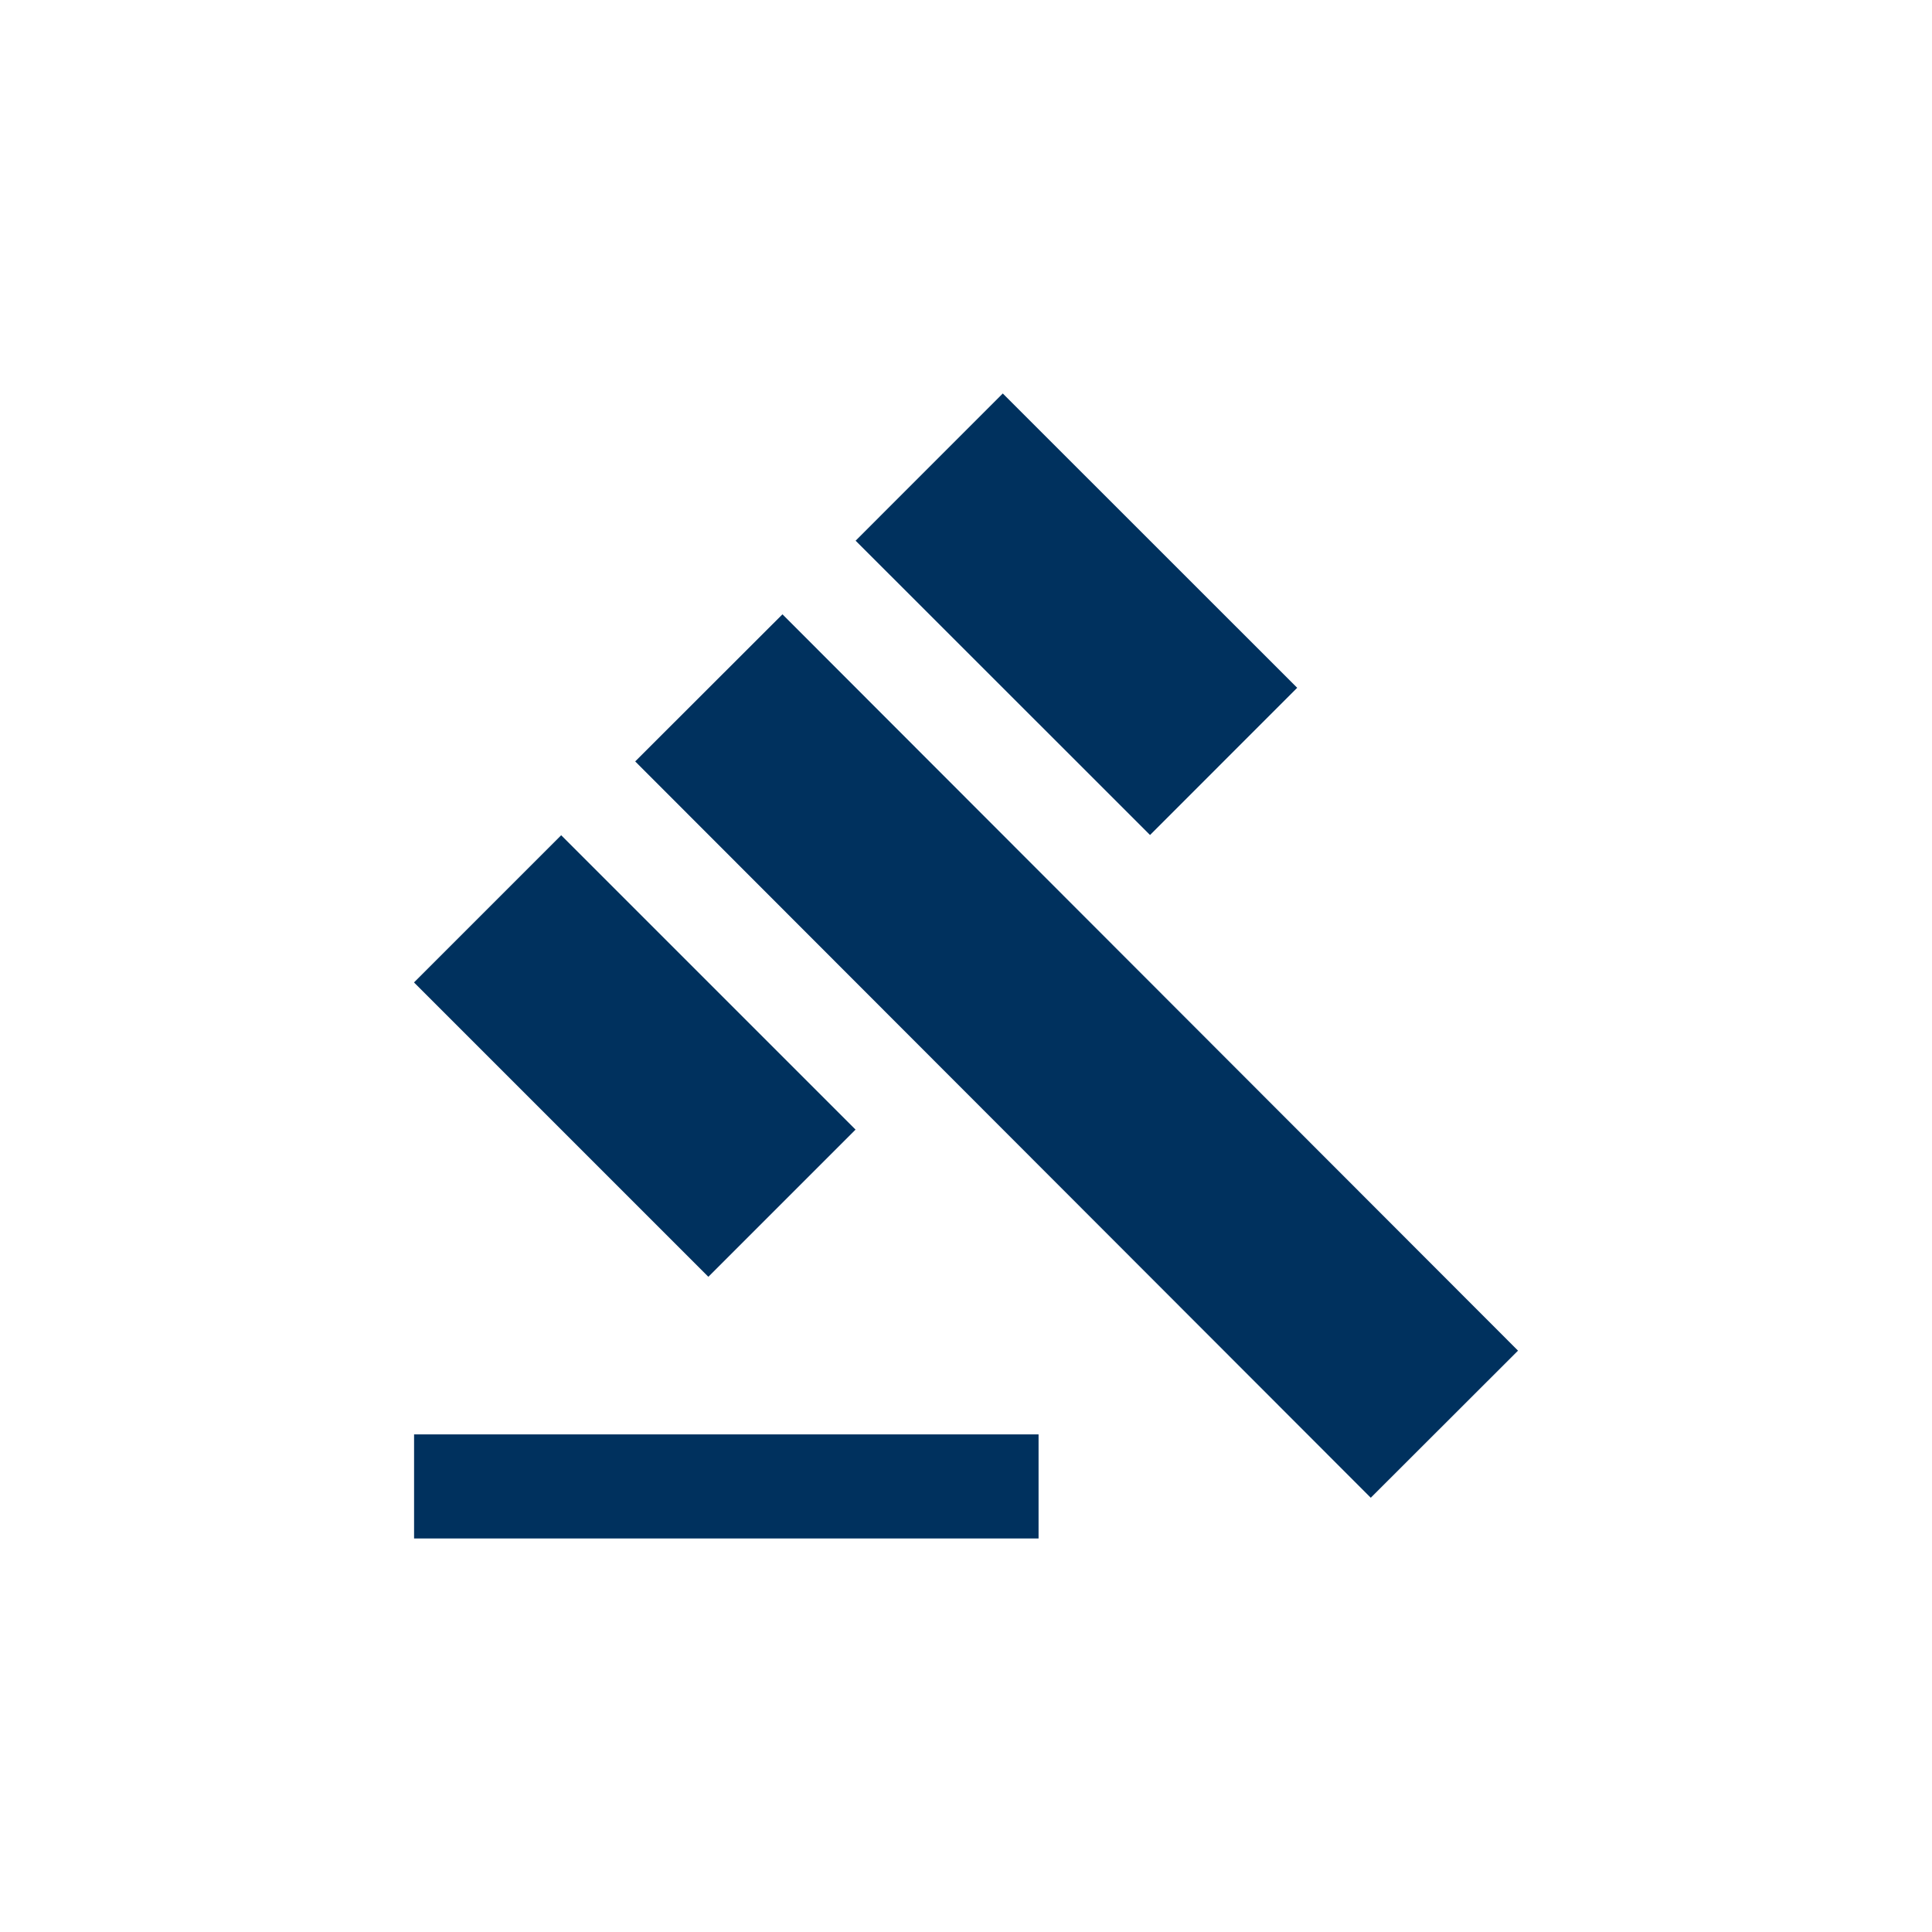
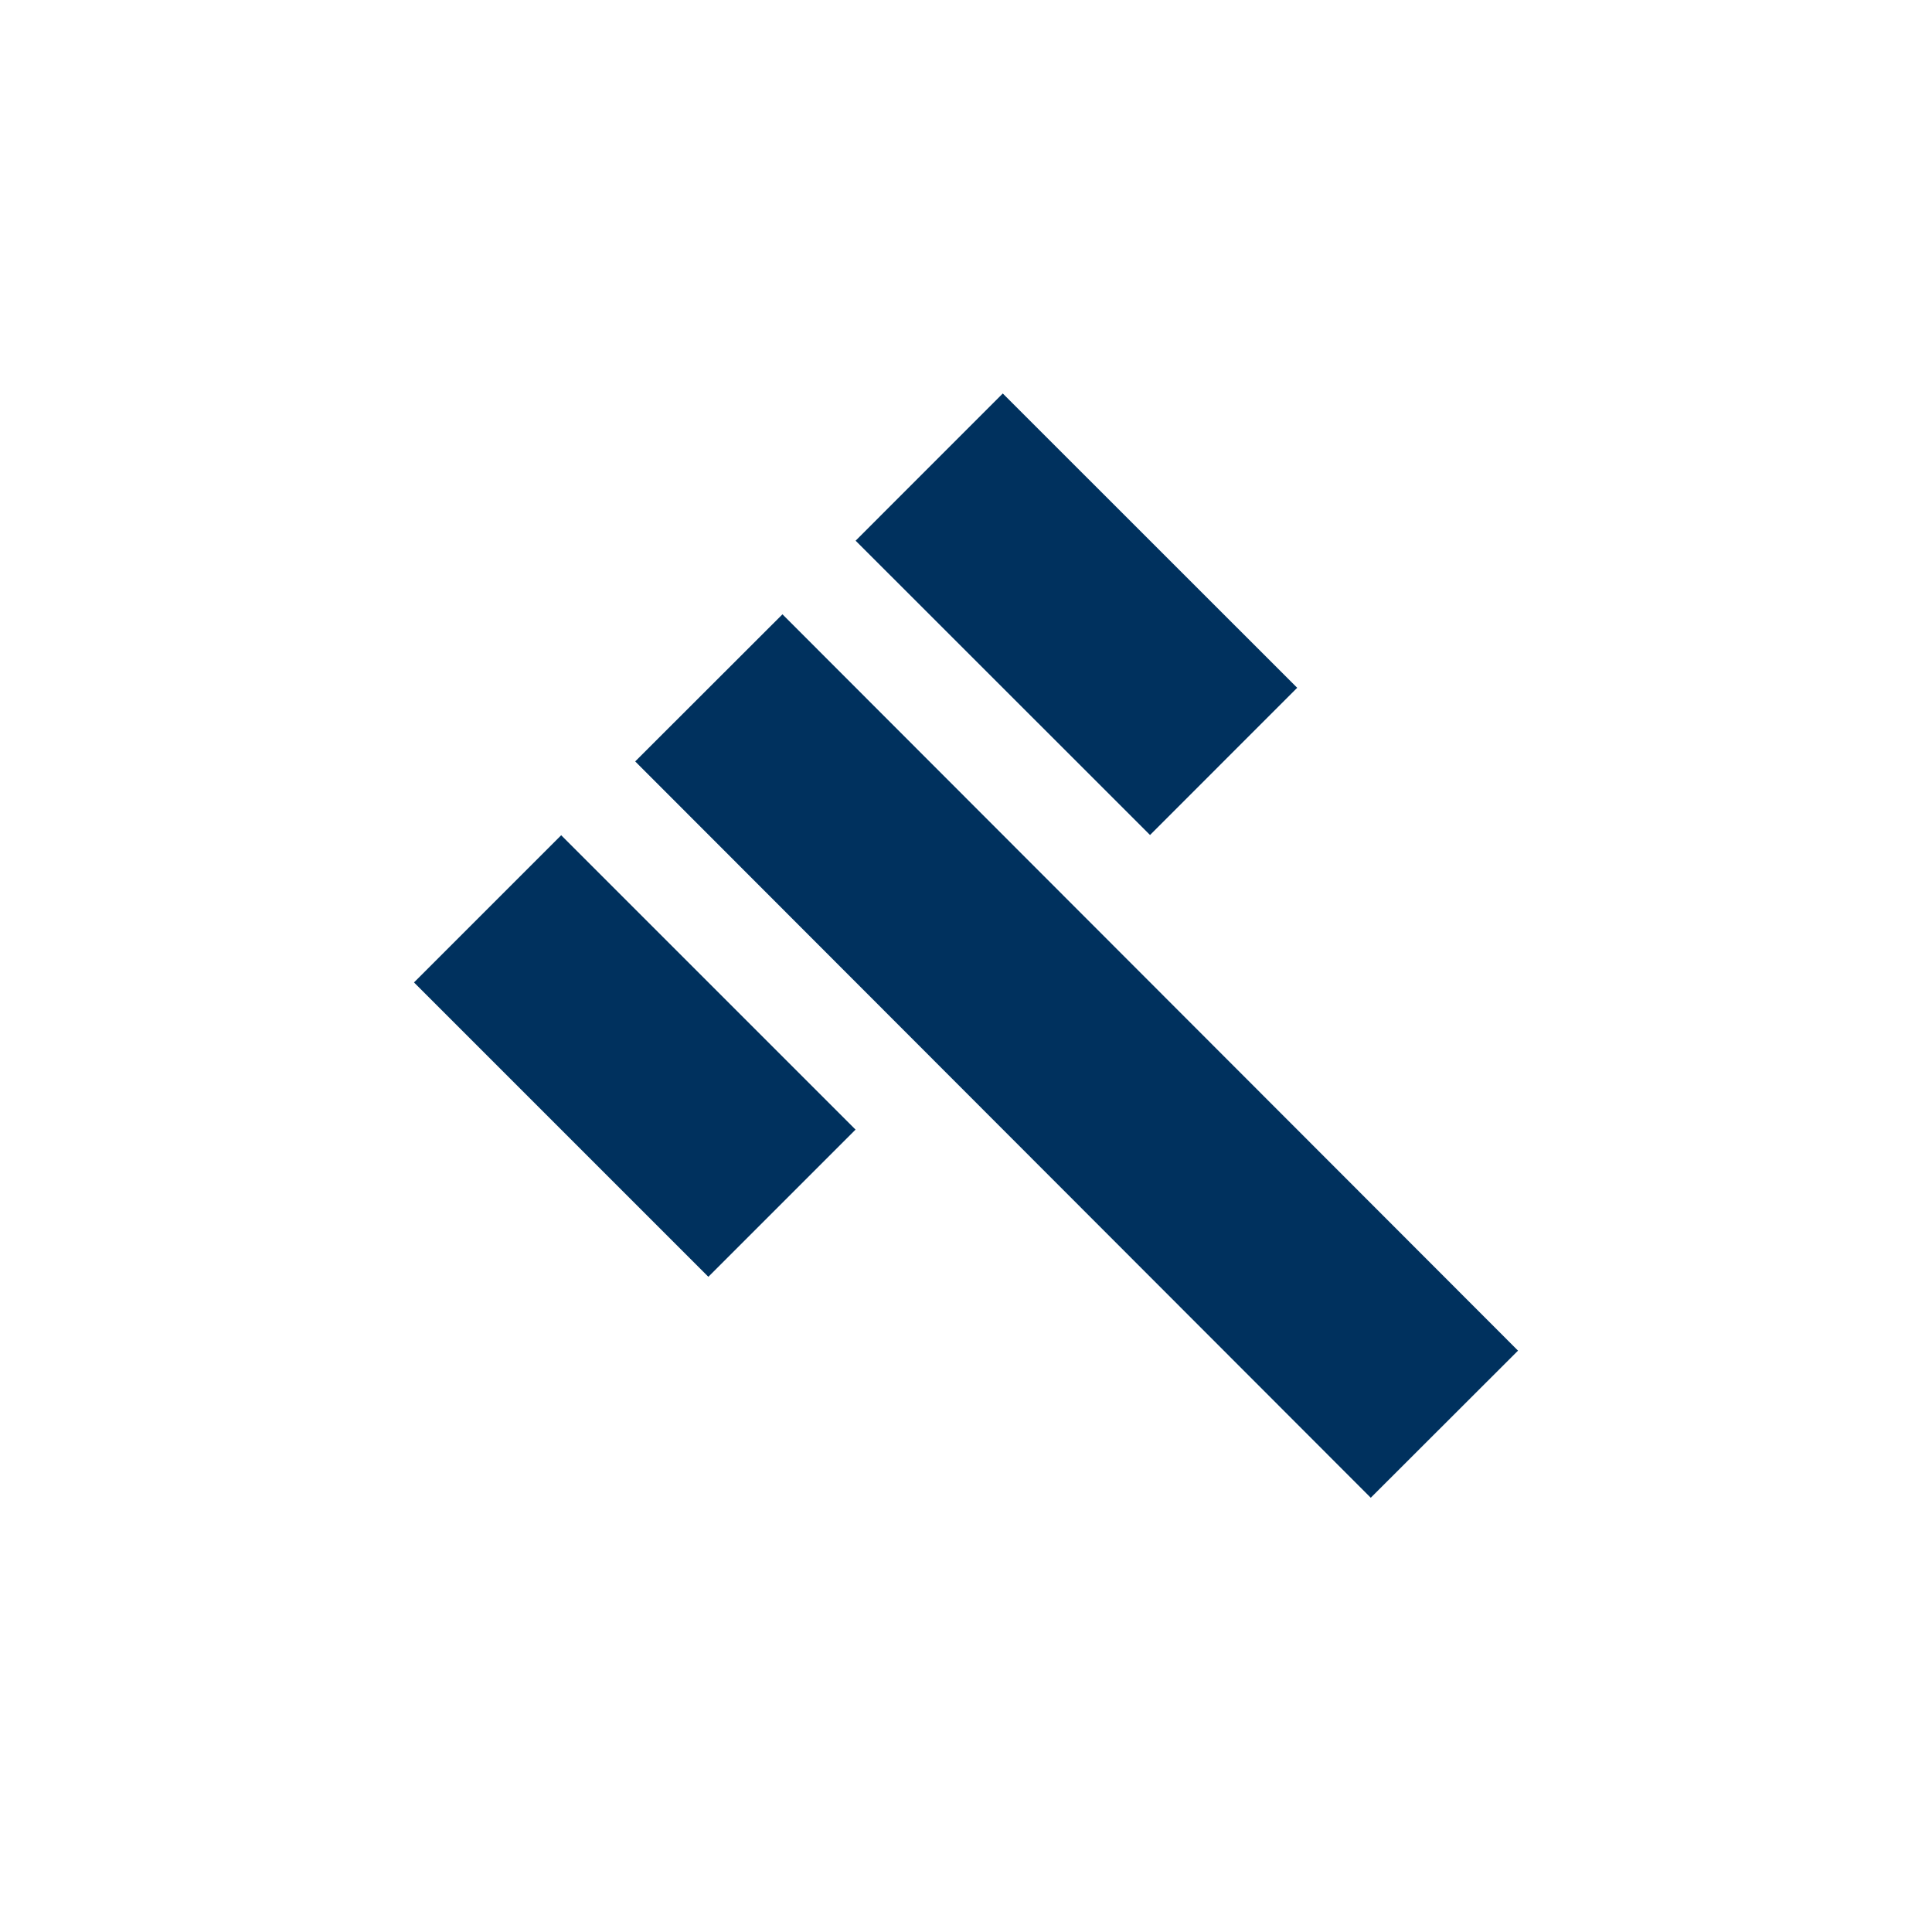
<svg xmlns="http://www.w3.org/2000/svg" id="Layer_1" viewBox="0 0 504 504">
  <defs>
    <style>.cls-1{fill:#00315e;}</style>
  </defs>
  <rect class="cls-1" x="253.7" y="139.75" width="54.3" height="271.51" transform="translate(-112.55 279.06) rotate(-44.97)" />
  <rect class="cls-1" x="253.66" y="105.95" width="54.3" height="108.6" transform="translate(-31.06 245.54) rotate(-45.01)" />
  <rect class="cls-1" x="138.44" y="221.18" width="54.3" height="108.6" transform="translate(-146.29 197.78) rotate(-45)" />
-   <rect class="cls-1" x="108.02" y="374.19" width="162.91" height="27.15" />
</svg>